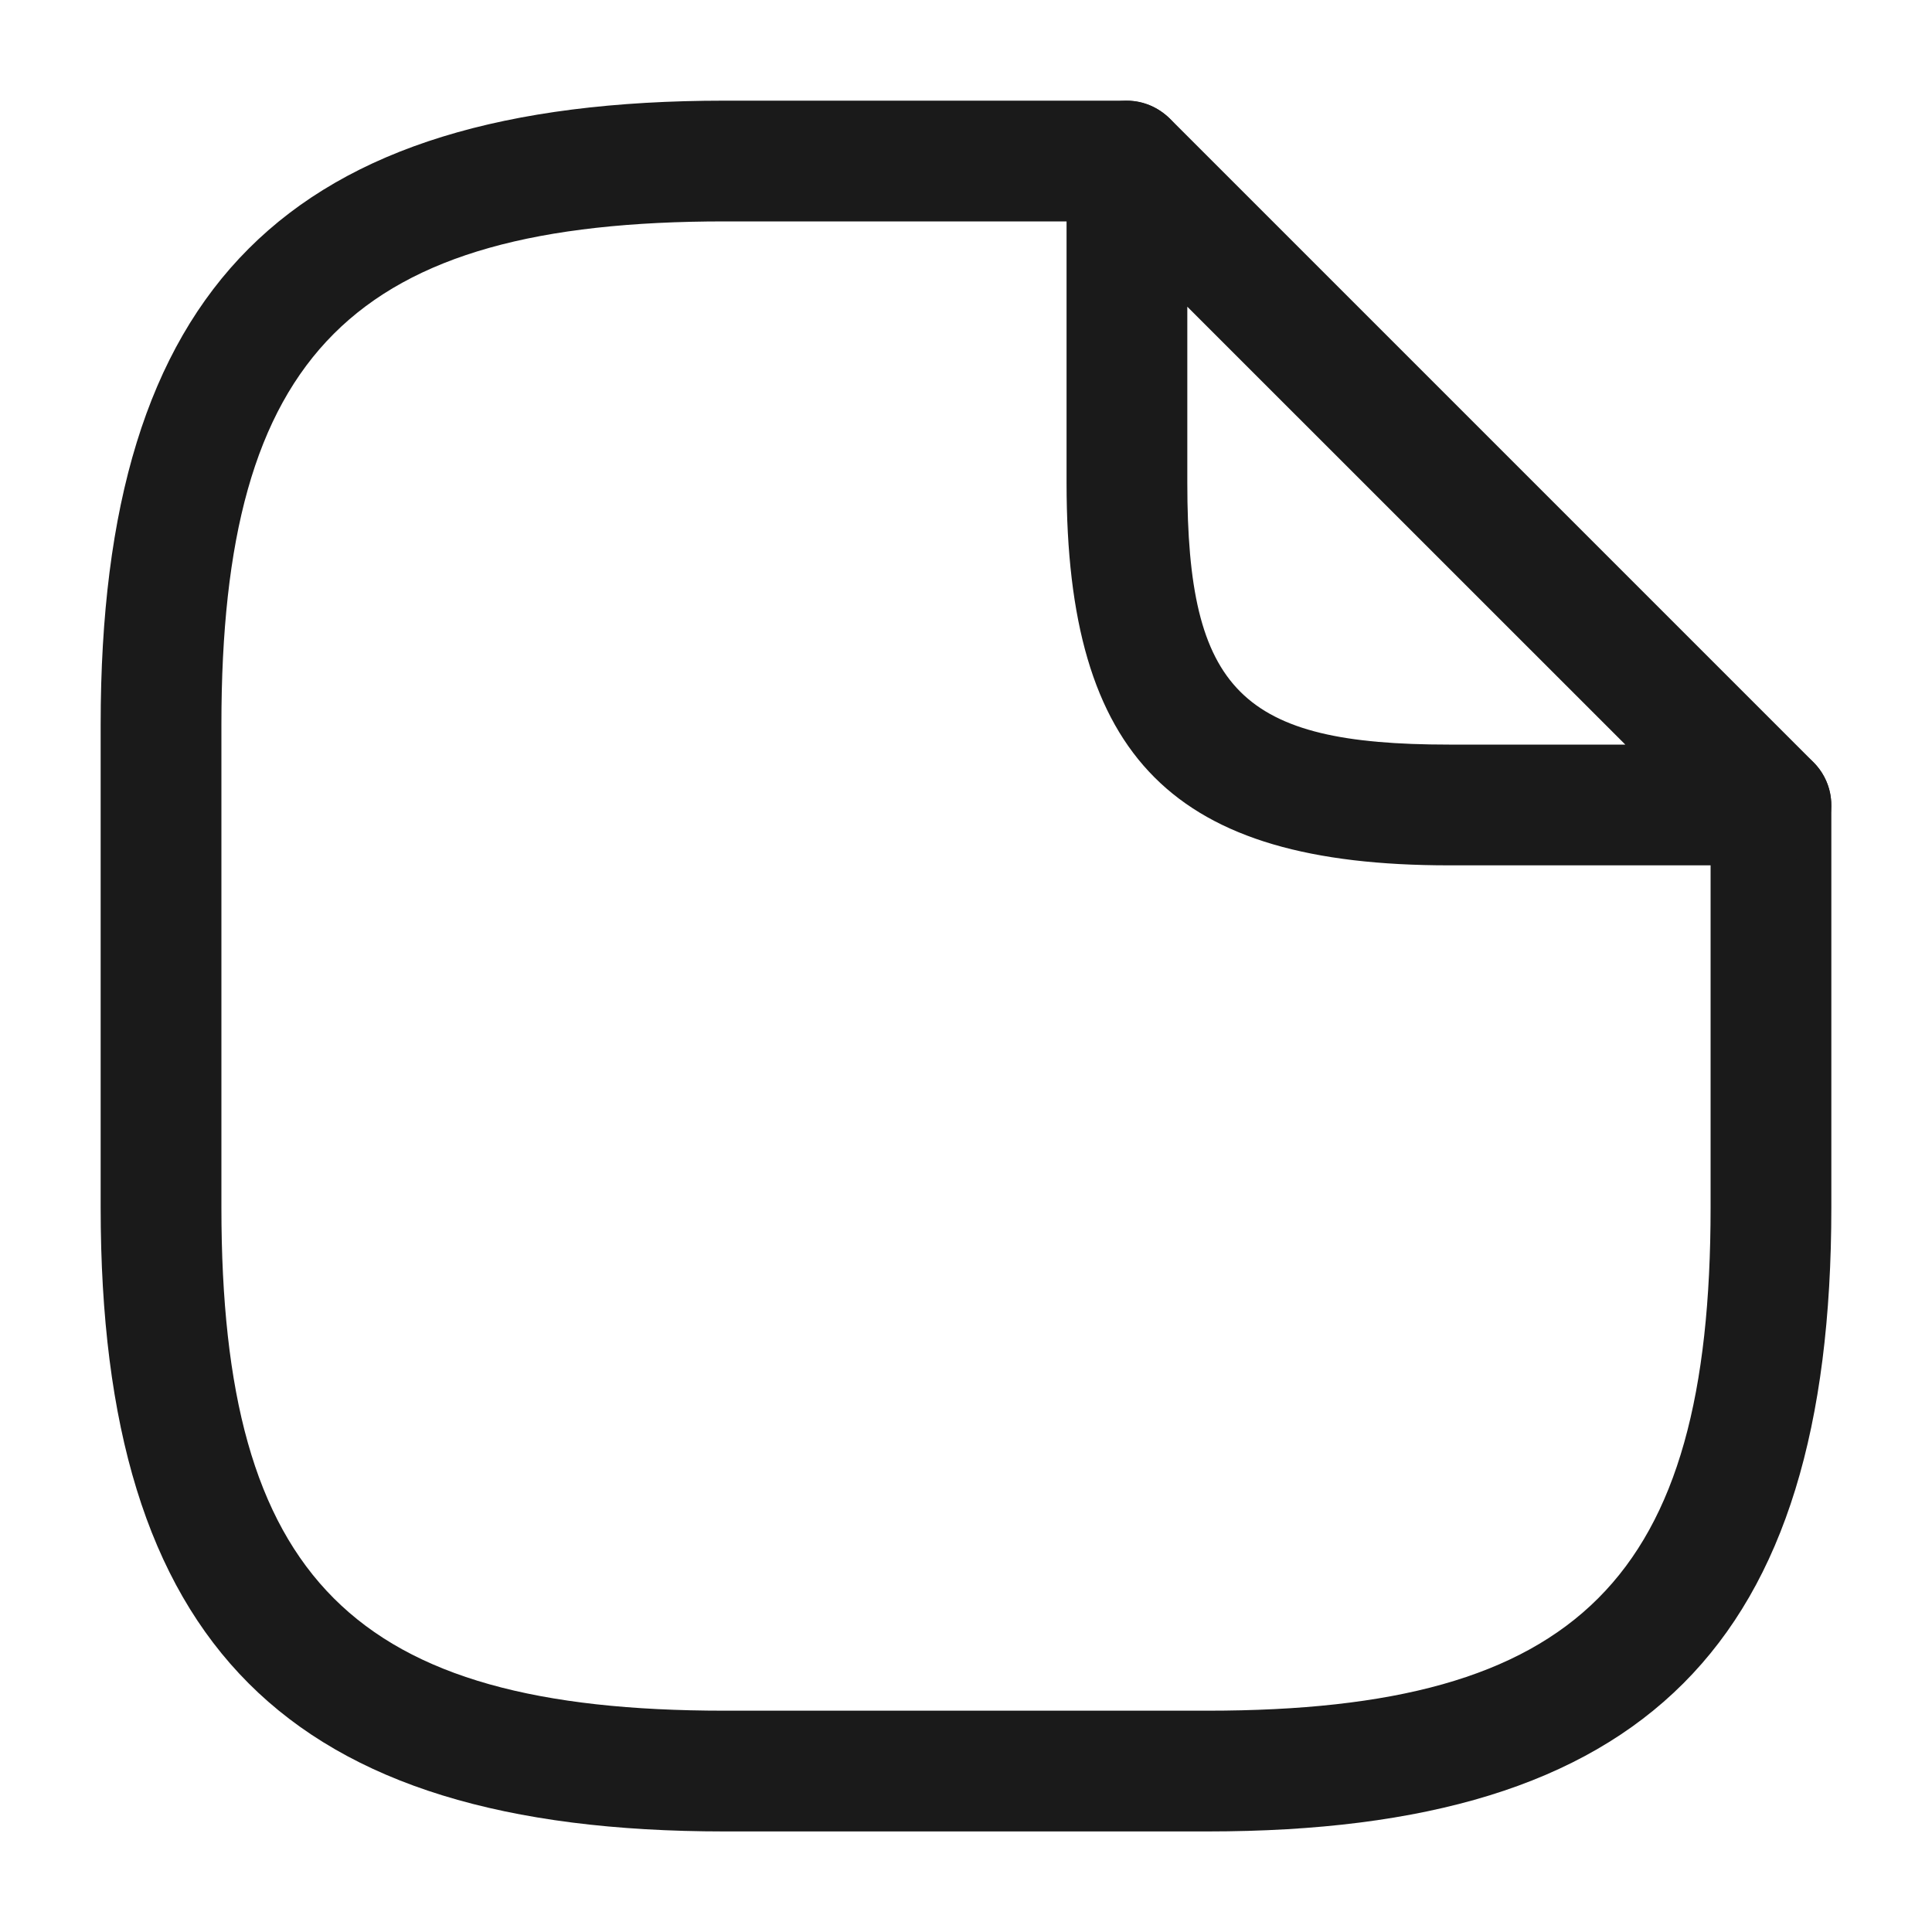
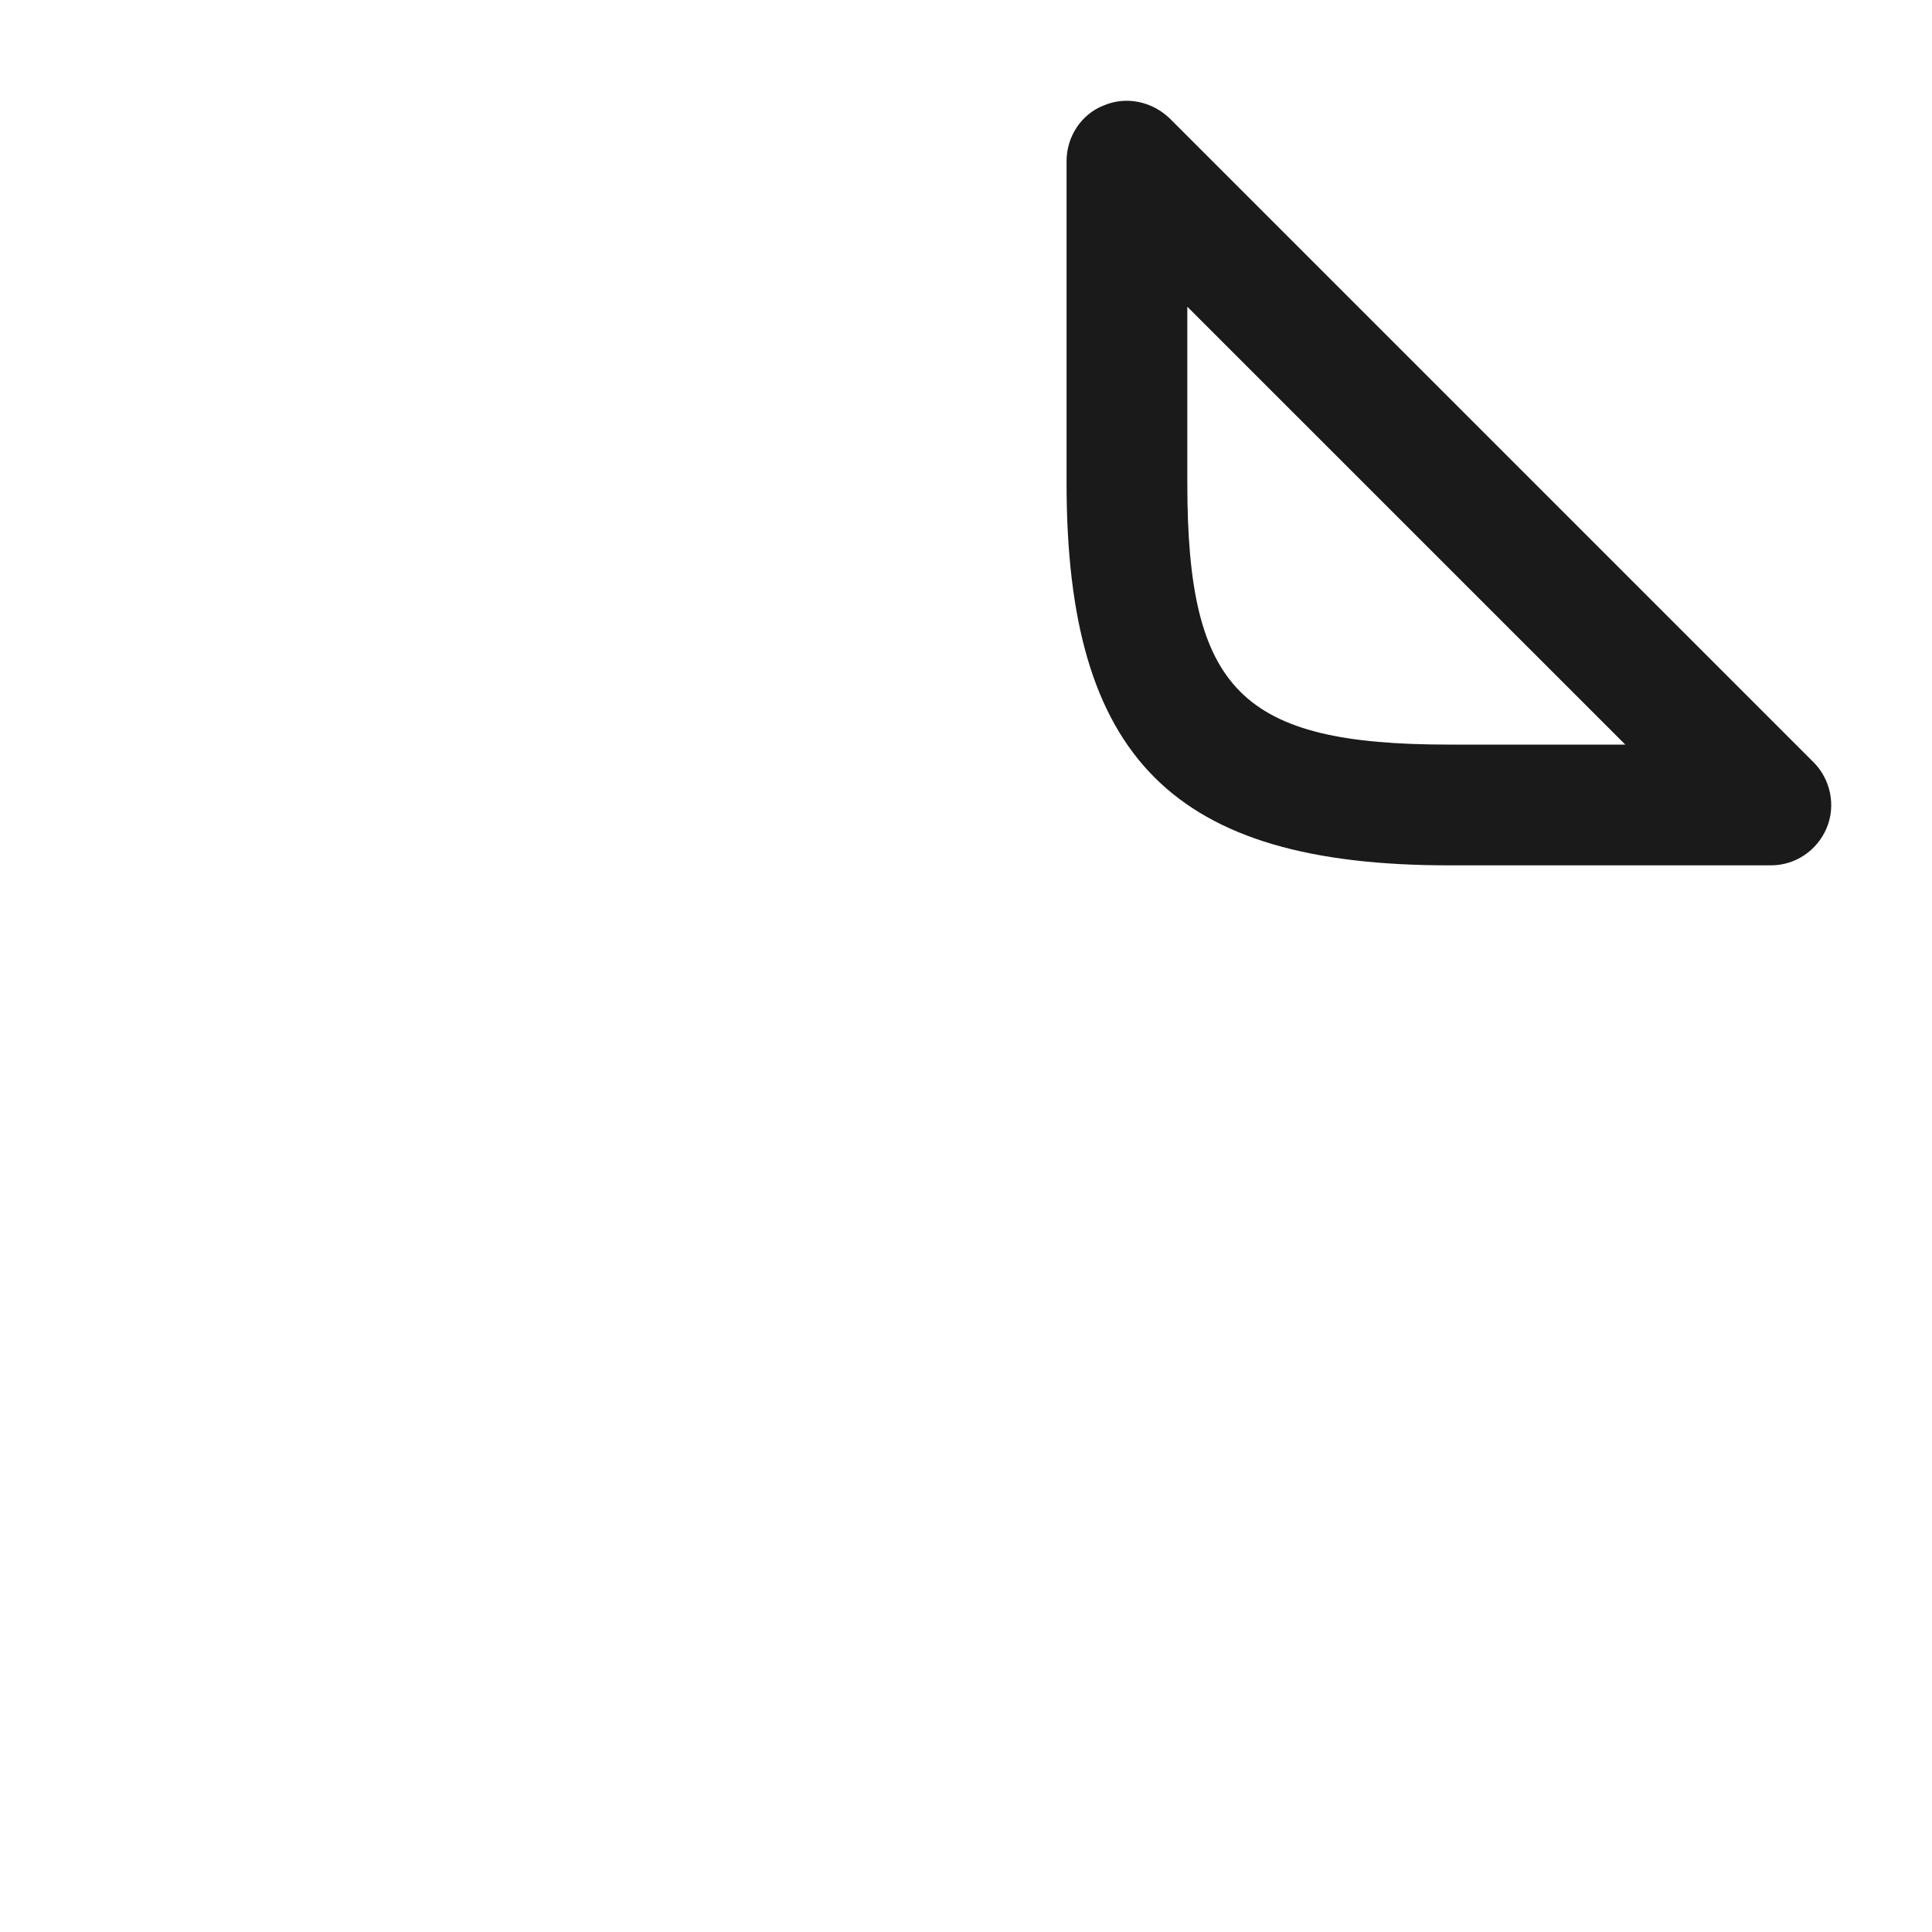
<svg xmlns="http://www.w3.org/2000/svg" width="20" height="20" viewBox="0 0 20 20" fill="none">
  <g filter="url(#filter0_b_843_59667)">
-     <path d="M12.5 18.959H7.5C2.975 18.959 1.042 17.025 1.042 12.5V7.5C1.042 2.975 2.975 1.042 7.5 1.042H11.666C12.008 1.042 12.291 1.325 12.291 1.667C12.291 2.009 12.008 2.292 11.666 2.292H7.5C3.658 2.292 2.292 3.659 2.292 7.5V12.5C2.292 16.342 3.658 17.709 7.5 17.709H12.5C16.341 17.709 17.708 16.342 17.708 12.5V8.334C17.708 7.992 17.991 7.709 18.333 7.709C18.675 7.709 18.958 7.992 18.958 8.334V12.5C18.958 17.025 17.025 18.959 12.5 18.959Z" fill="#1A1A1A" />
-   </g>
+     </g>
  <path d="M18.333 8.958H15C12.15 8.958 11.041 7.85 11.041 5V1.667C11.041 1.417 11.191 1.183 11.425 1.092C11.658 0.992 11.925 1.05 12.108 1.225L18.775 7.892C18.95 8.067 19.008 8.342 18.908 8.575C18.808 8.808 18.583 8.958 18.333 8.958ZM12.291 3.175V5C12.291 7.15 12.85 7.708 15 7.708H16.825L12.291 3.175Z" fill="#1A1A1A" />
  <defs>
    <filter id="filter0_b_843_59667" x="-1.359" y="-1.358" width="22.716" height="22.717" filterUnits="userSpaceOnUse" color-interpolation-filters="sRGB">
      <feFlood flood-opacity="0" result="BackgroundImageFix" />
      <feGaussianBlur in="BackgroundImageFix" stdDeviation="1.2" />
      <feComposite in2="SourceAlpha" operator="in" result="effect1_backgroundBlur_843_59667" />
      <feBlend mode="normal" in="SourceGraphic" in2="effect1_backgroundBlur_843_59667" result="shape" />
    </filter>
  </defs>
</svg>